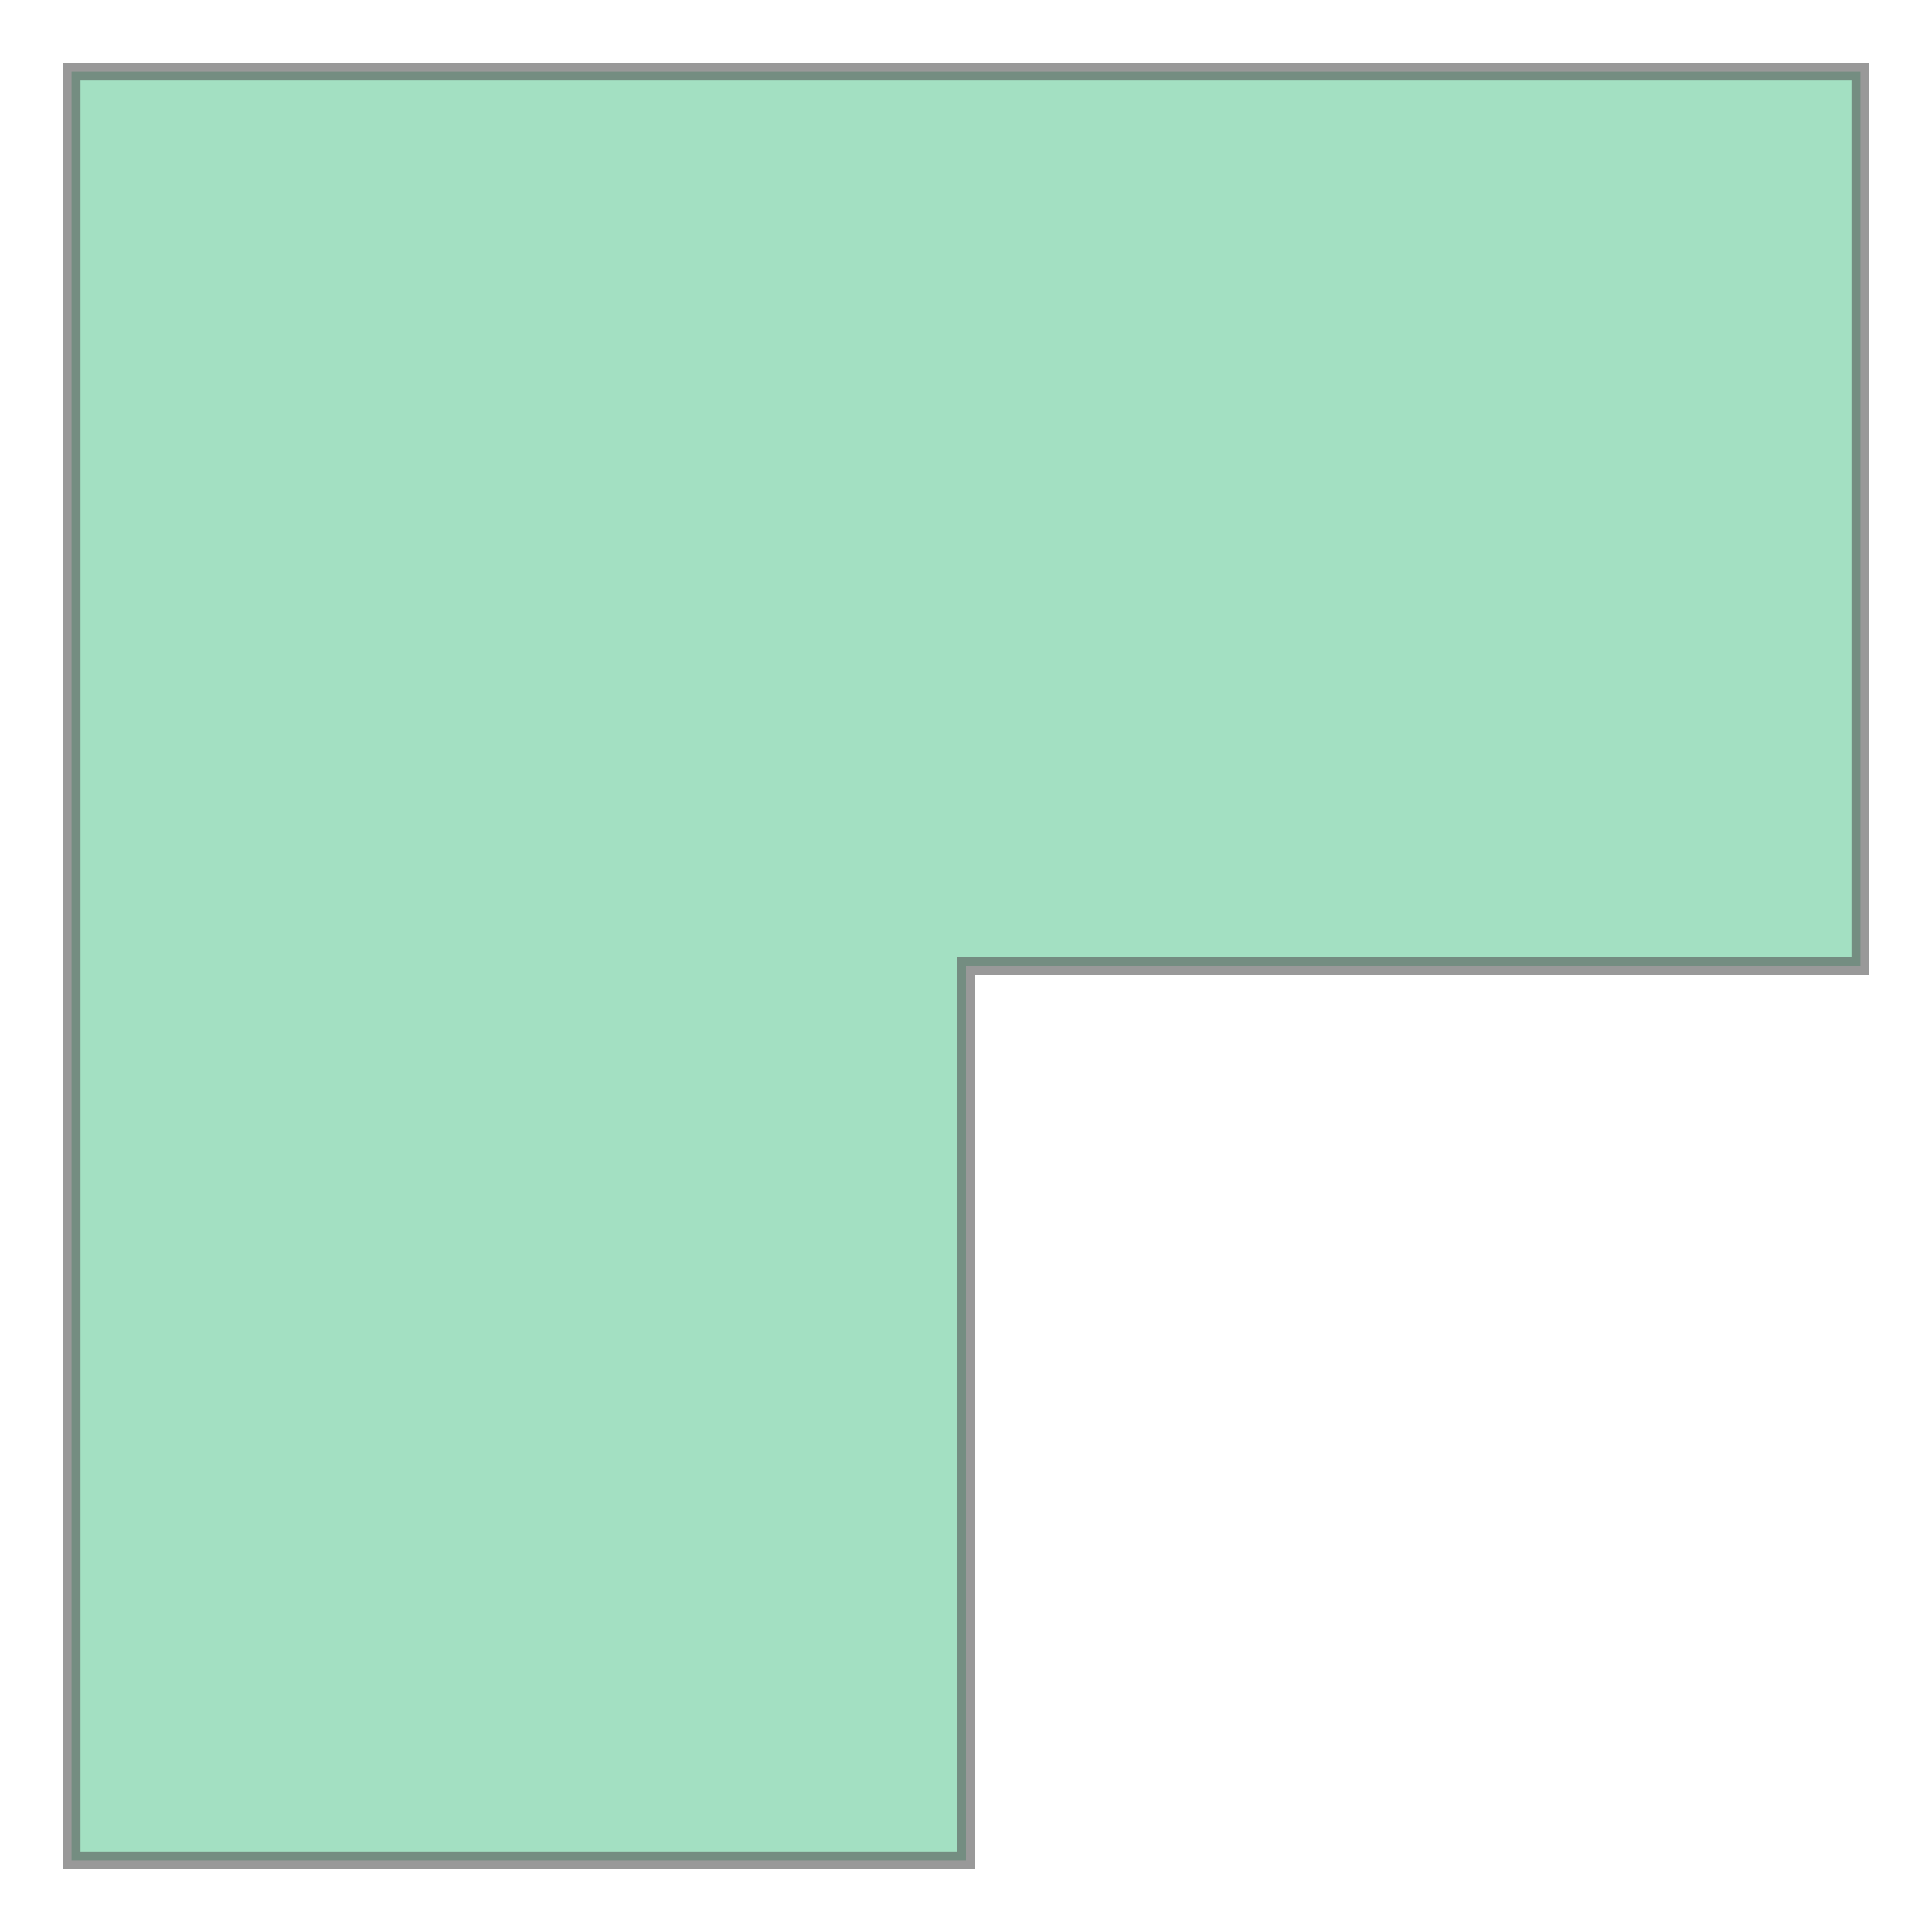
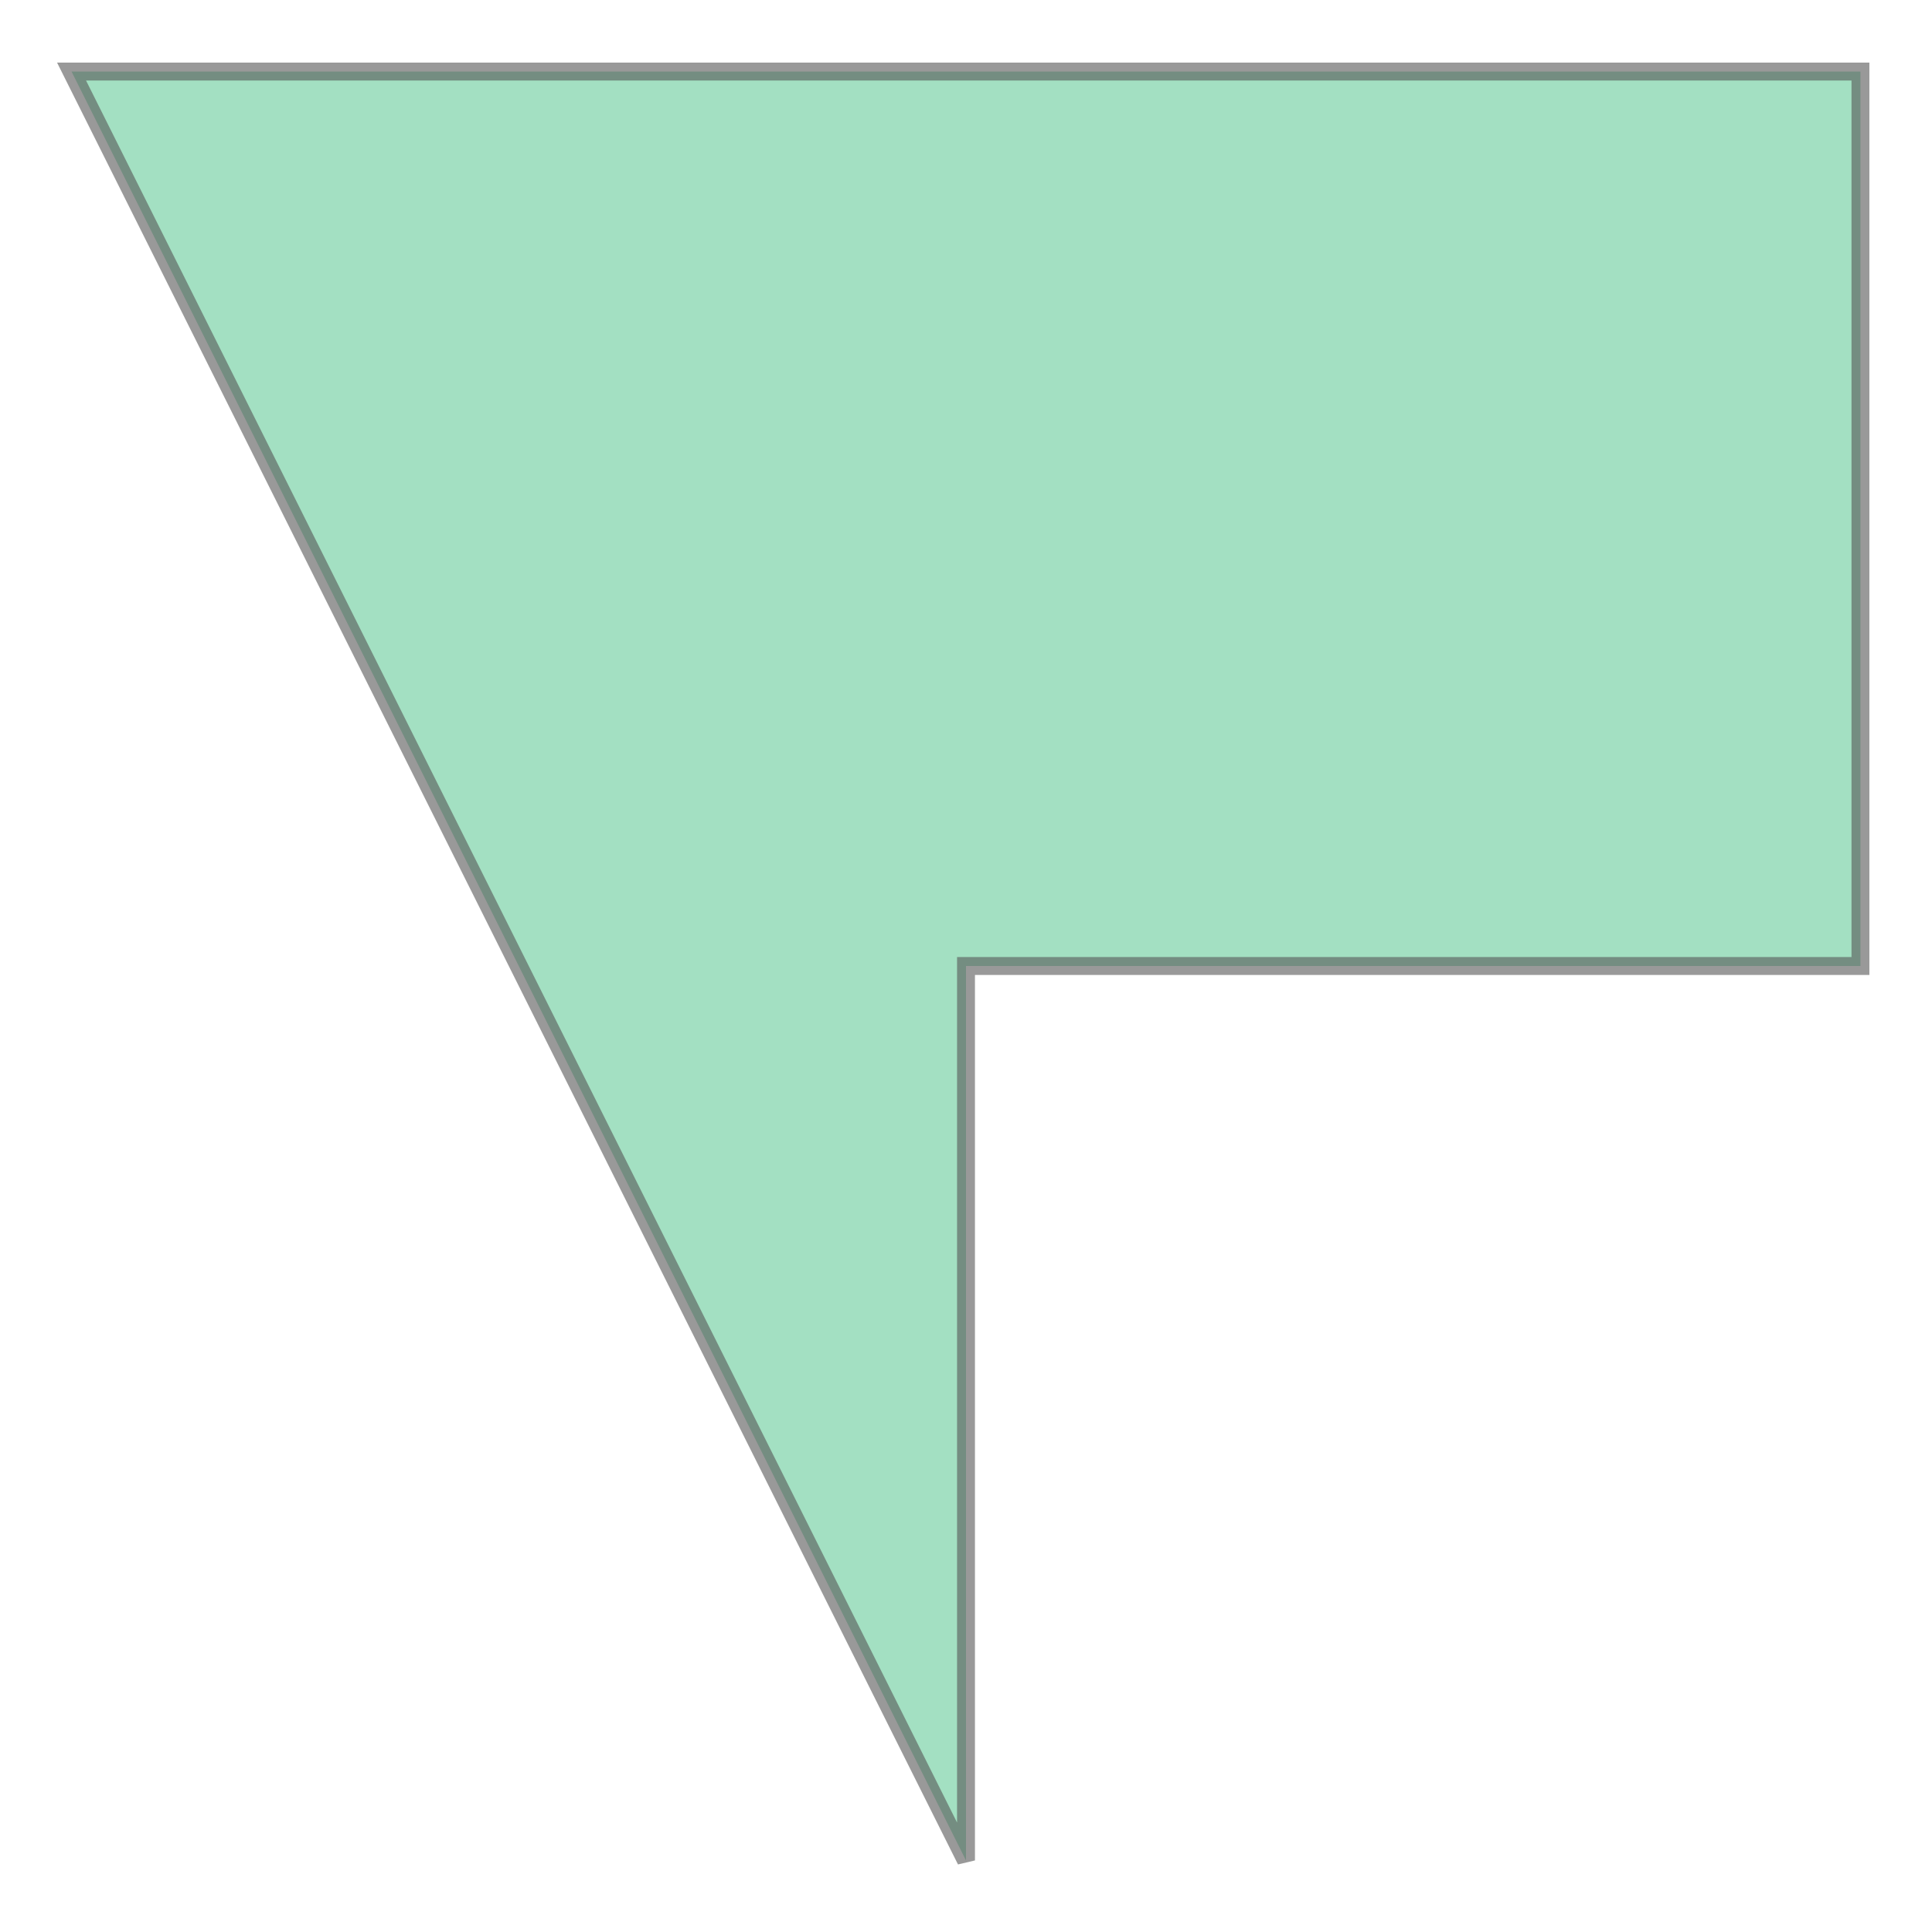
<svg xmlns="http://www.w3.org/2000/svg" width="216.0" height="216.0" viewBox="-8.0 -8.0 216.0 216.0" preserveAspectRatio="xMinYMin meet">
  <g transform="matrix(1,0,0,-1,0,200.0)">
-     <path fill-rule="evenodd" fill="#66cc99" stroke="#555555" stroke-width="2.0" opacity="0.6" d="M 0.0,200.0 L 200.0,200.0 L 200.0,100.0 L 100.0,100.0 L 100.0,0.0 L 0.0,0.0 L 0.0,200.0 z" />
+     <path fill-rule="evenodd" fill="#66cc99" stroke="#555555" stroke-width="2.0" opacity="0.6" d="M 0.0,200.0 L 200.0,200.0 L 200.0,100.0 L 100.0,100.0 L 100.0,0.0 L 0.0,200.0 z" />
  </g>
</svg>